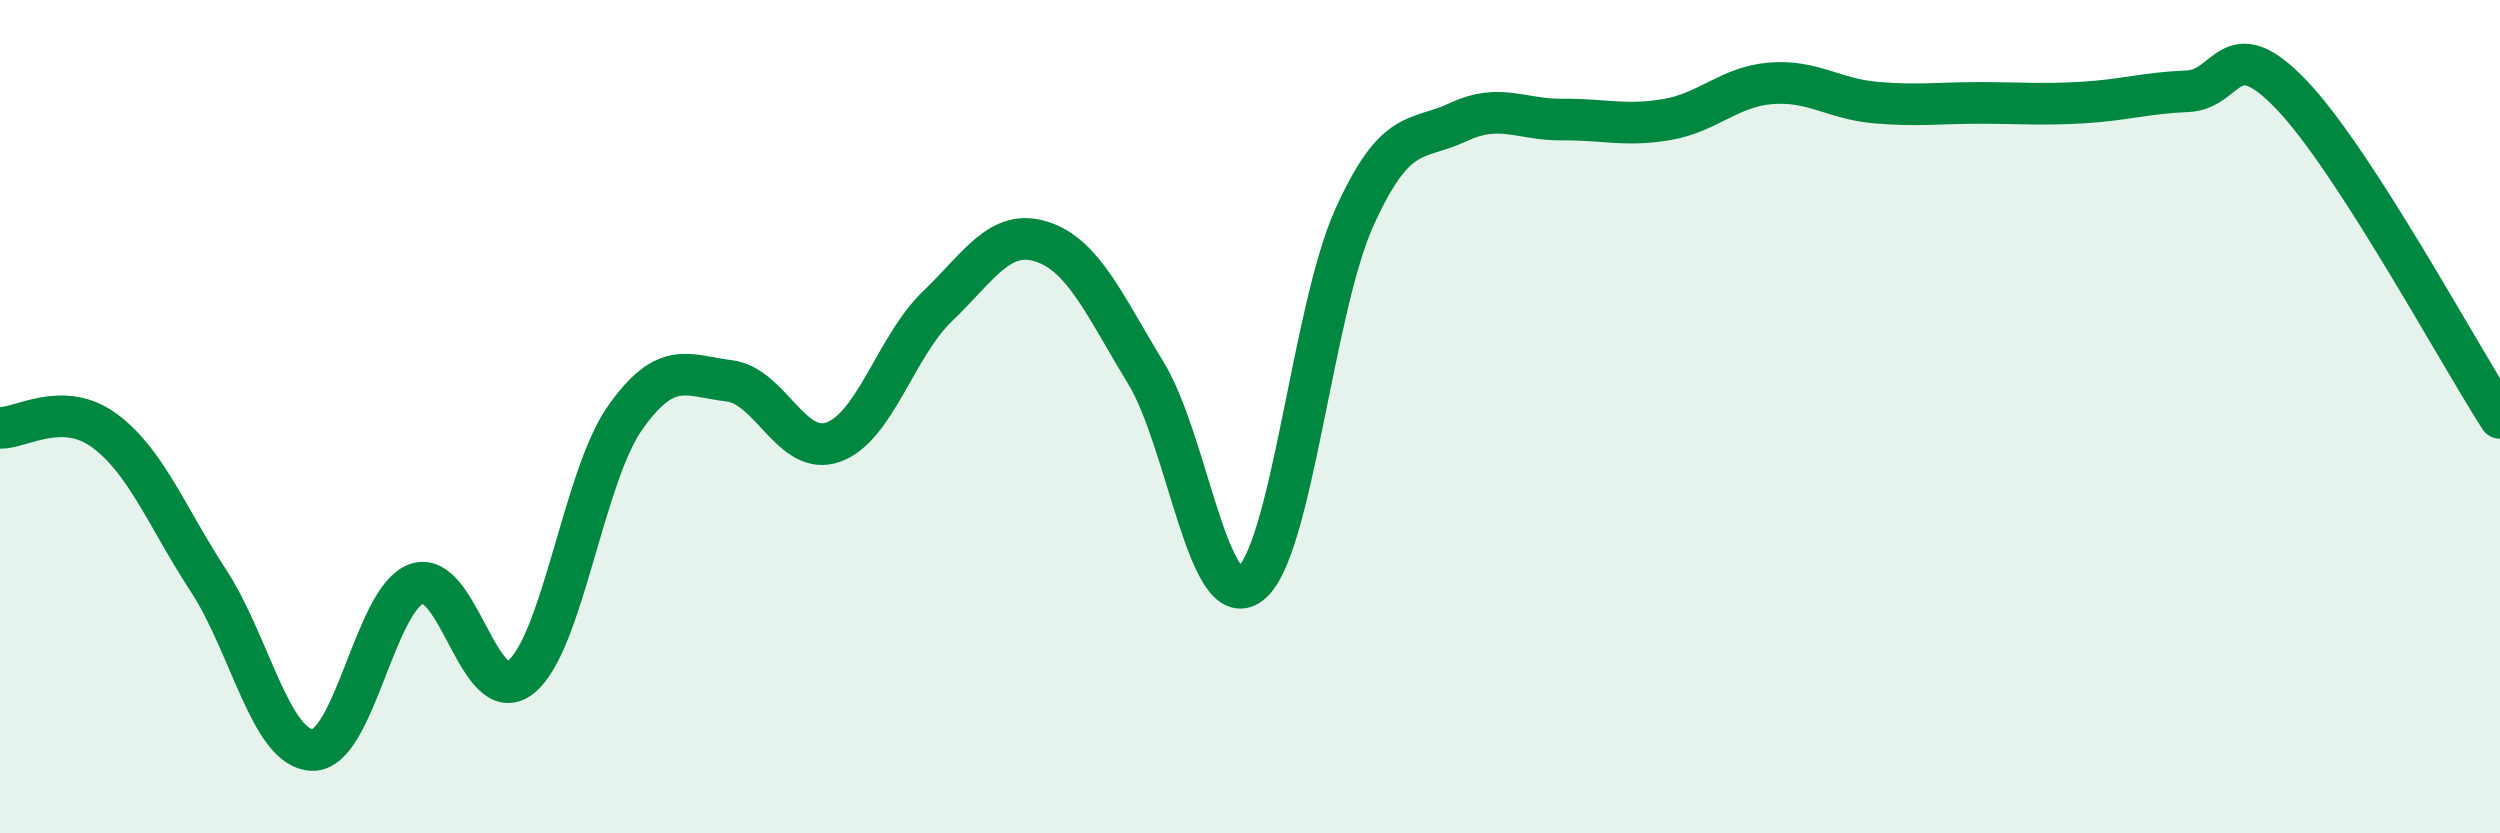
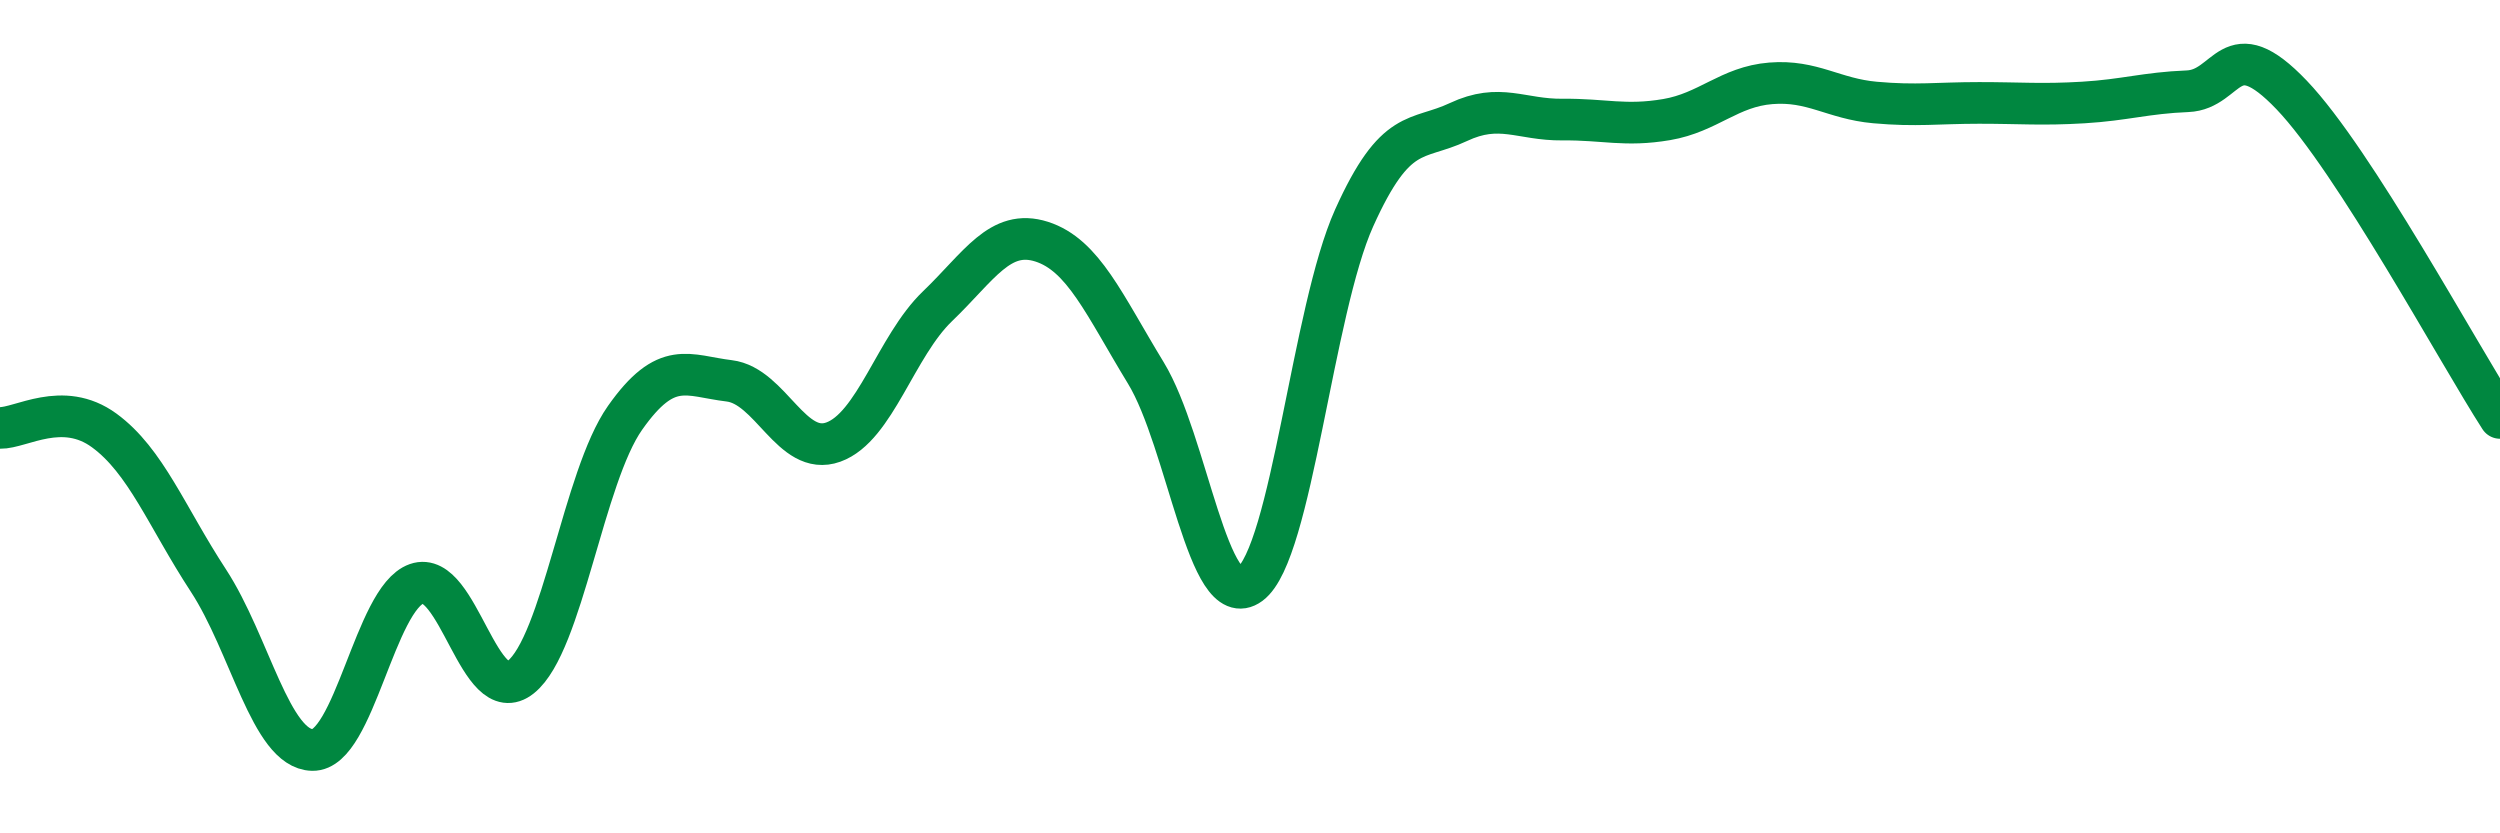
<svg xmlns="http://www.w3.org/2000/svg" width="60" height="20" viewBox="0 0 60 20">
-   <path d="M 0,10.27 C 0.5,10.28 1.5,9.6 2.5,10.33 C 3.5,11.06 4,12.4 5,13.93 C 6,15.46 6.5,17.98 7.5,18 C 8.5,18.02 9,14.36 10,14.01 C 11,13.66 11.5,17.05 12.5,16.25 C 13.5,15.45 14,11.45 15,10.03 C 16,8.61 16.5,9.02 17.5,9.14 C 18.5,9.26 19,10.97 20,10.61 C 21,10.25 21.5,8.31 22.5,7.35 C 23.5,6.39 24,5.48 25,5.8 C 26,6.12 26.5,7.31 27.5,8.95 C 28.5,10.59 29,14.76 30,14.02 C 31,13.28 31.5,7.45 32.5,5.23 C 33.5,3.01 34,3.4 35,2.93 C 36,2.46 36.5,2.88 37.5,2.87 C 38.5,2.86 39,3.04 40,2.87 C 41,2.7 41.5,2.08 42.5,2 C 43.5,1.92 44,2.37 45,2.46 C 46,2.55 46.5,2.47 47.5,2.47 C 48.5,2.47 49,2.52 50,2.46 C 51,2.4 51.5,2.23 52.5,2.19 C 53.5,2.15 53.5,0.71 55,2.28 C 56.5,3.85 59,8.48 60,10.03L60 20L0 20Z" fill="#008740" opacity="0.1" stroke-linecap="round" stroke-linejoin="round" />
  <path d="M 0,10.27 C 0.5,10.28 1.5,9.6 2.5,10.33 C 3.5,11.06 4,12.4 5,13.93 C 6,15.46 6.5,17.98 7.5,18 C 8.5,18.02 9,14.36 10,14.01 C 11,13.66 11.5,17.05 12.5,16.25 C 13.5,15.45 14,11.45 15,10.03 C 16,8.61 16.5,9.02 17.5,9.14 C 18.5,9.26 19,10.97 20,10.61 C 21,10.25 21.5,8.31 22.5,7.35 C 23.5,6.39 24,5.48 25,5.8 C 26,6.12 26.5,7.31 27.5,8.95 C 28.5,10.59 29,14.76 30,14.02 C 31,13.28 31.5,7.45 32.5,5.23 C 33.5,3.01 34,3.4 35,2.93 C 36,2.46 36.5,2.88 37.5,2.87 C 38.5,2.86 39,3.04 40,2.87 C 41,2.7 41.5,2.08 42.5,2 C 43.5,1.92 44,2.37 45,2.46 C 46,2.55 46.5,2.47 47.5,2.47 C 48.5,2.47 49,2.52 50,2.46 C 51,2.4 51.5,2.23 52.5,2.19 C 53.5,2.15 53.5,0.71 55,2.28 C 56.5,3.85 59,8.48 60,10.03" stroke="#008740" stroke-width="1" fill="none" stroke-linecap="round" stroke-linejoin="round" />
</svg>